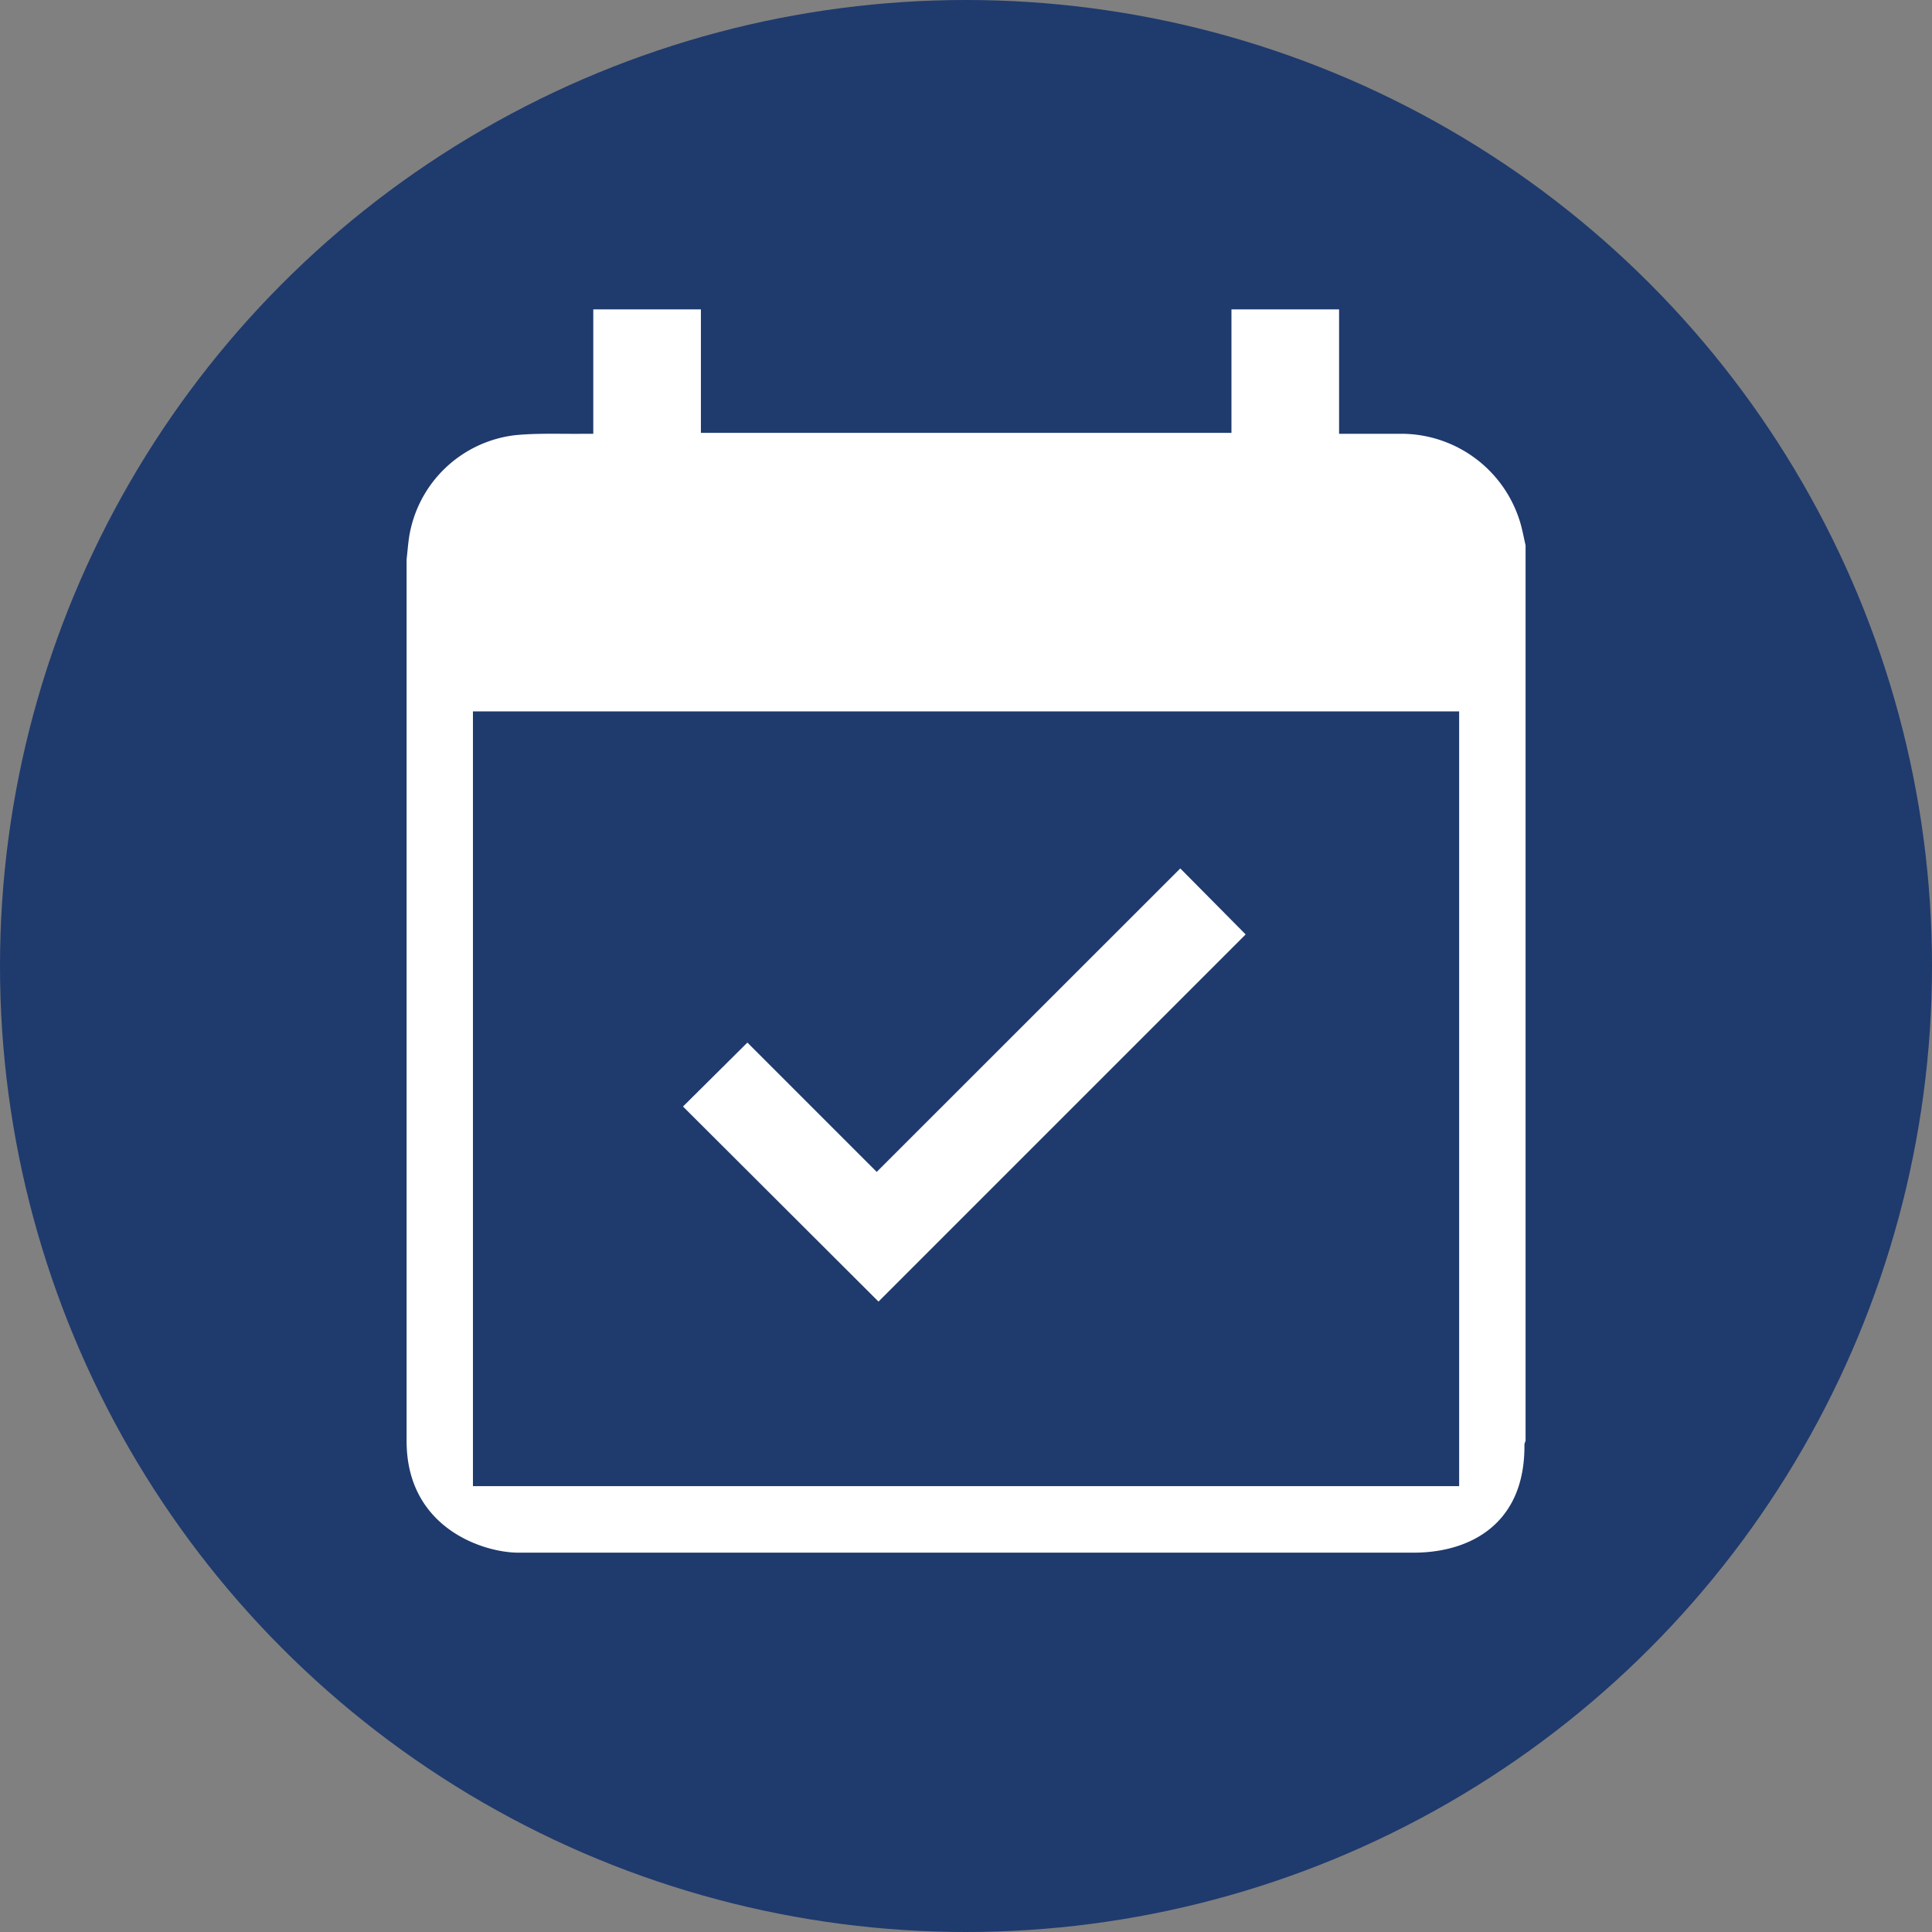
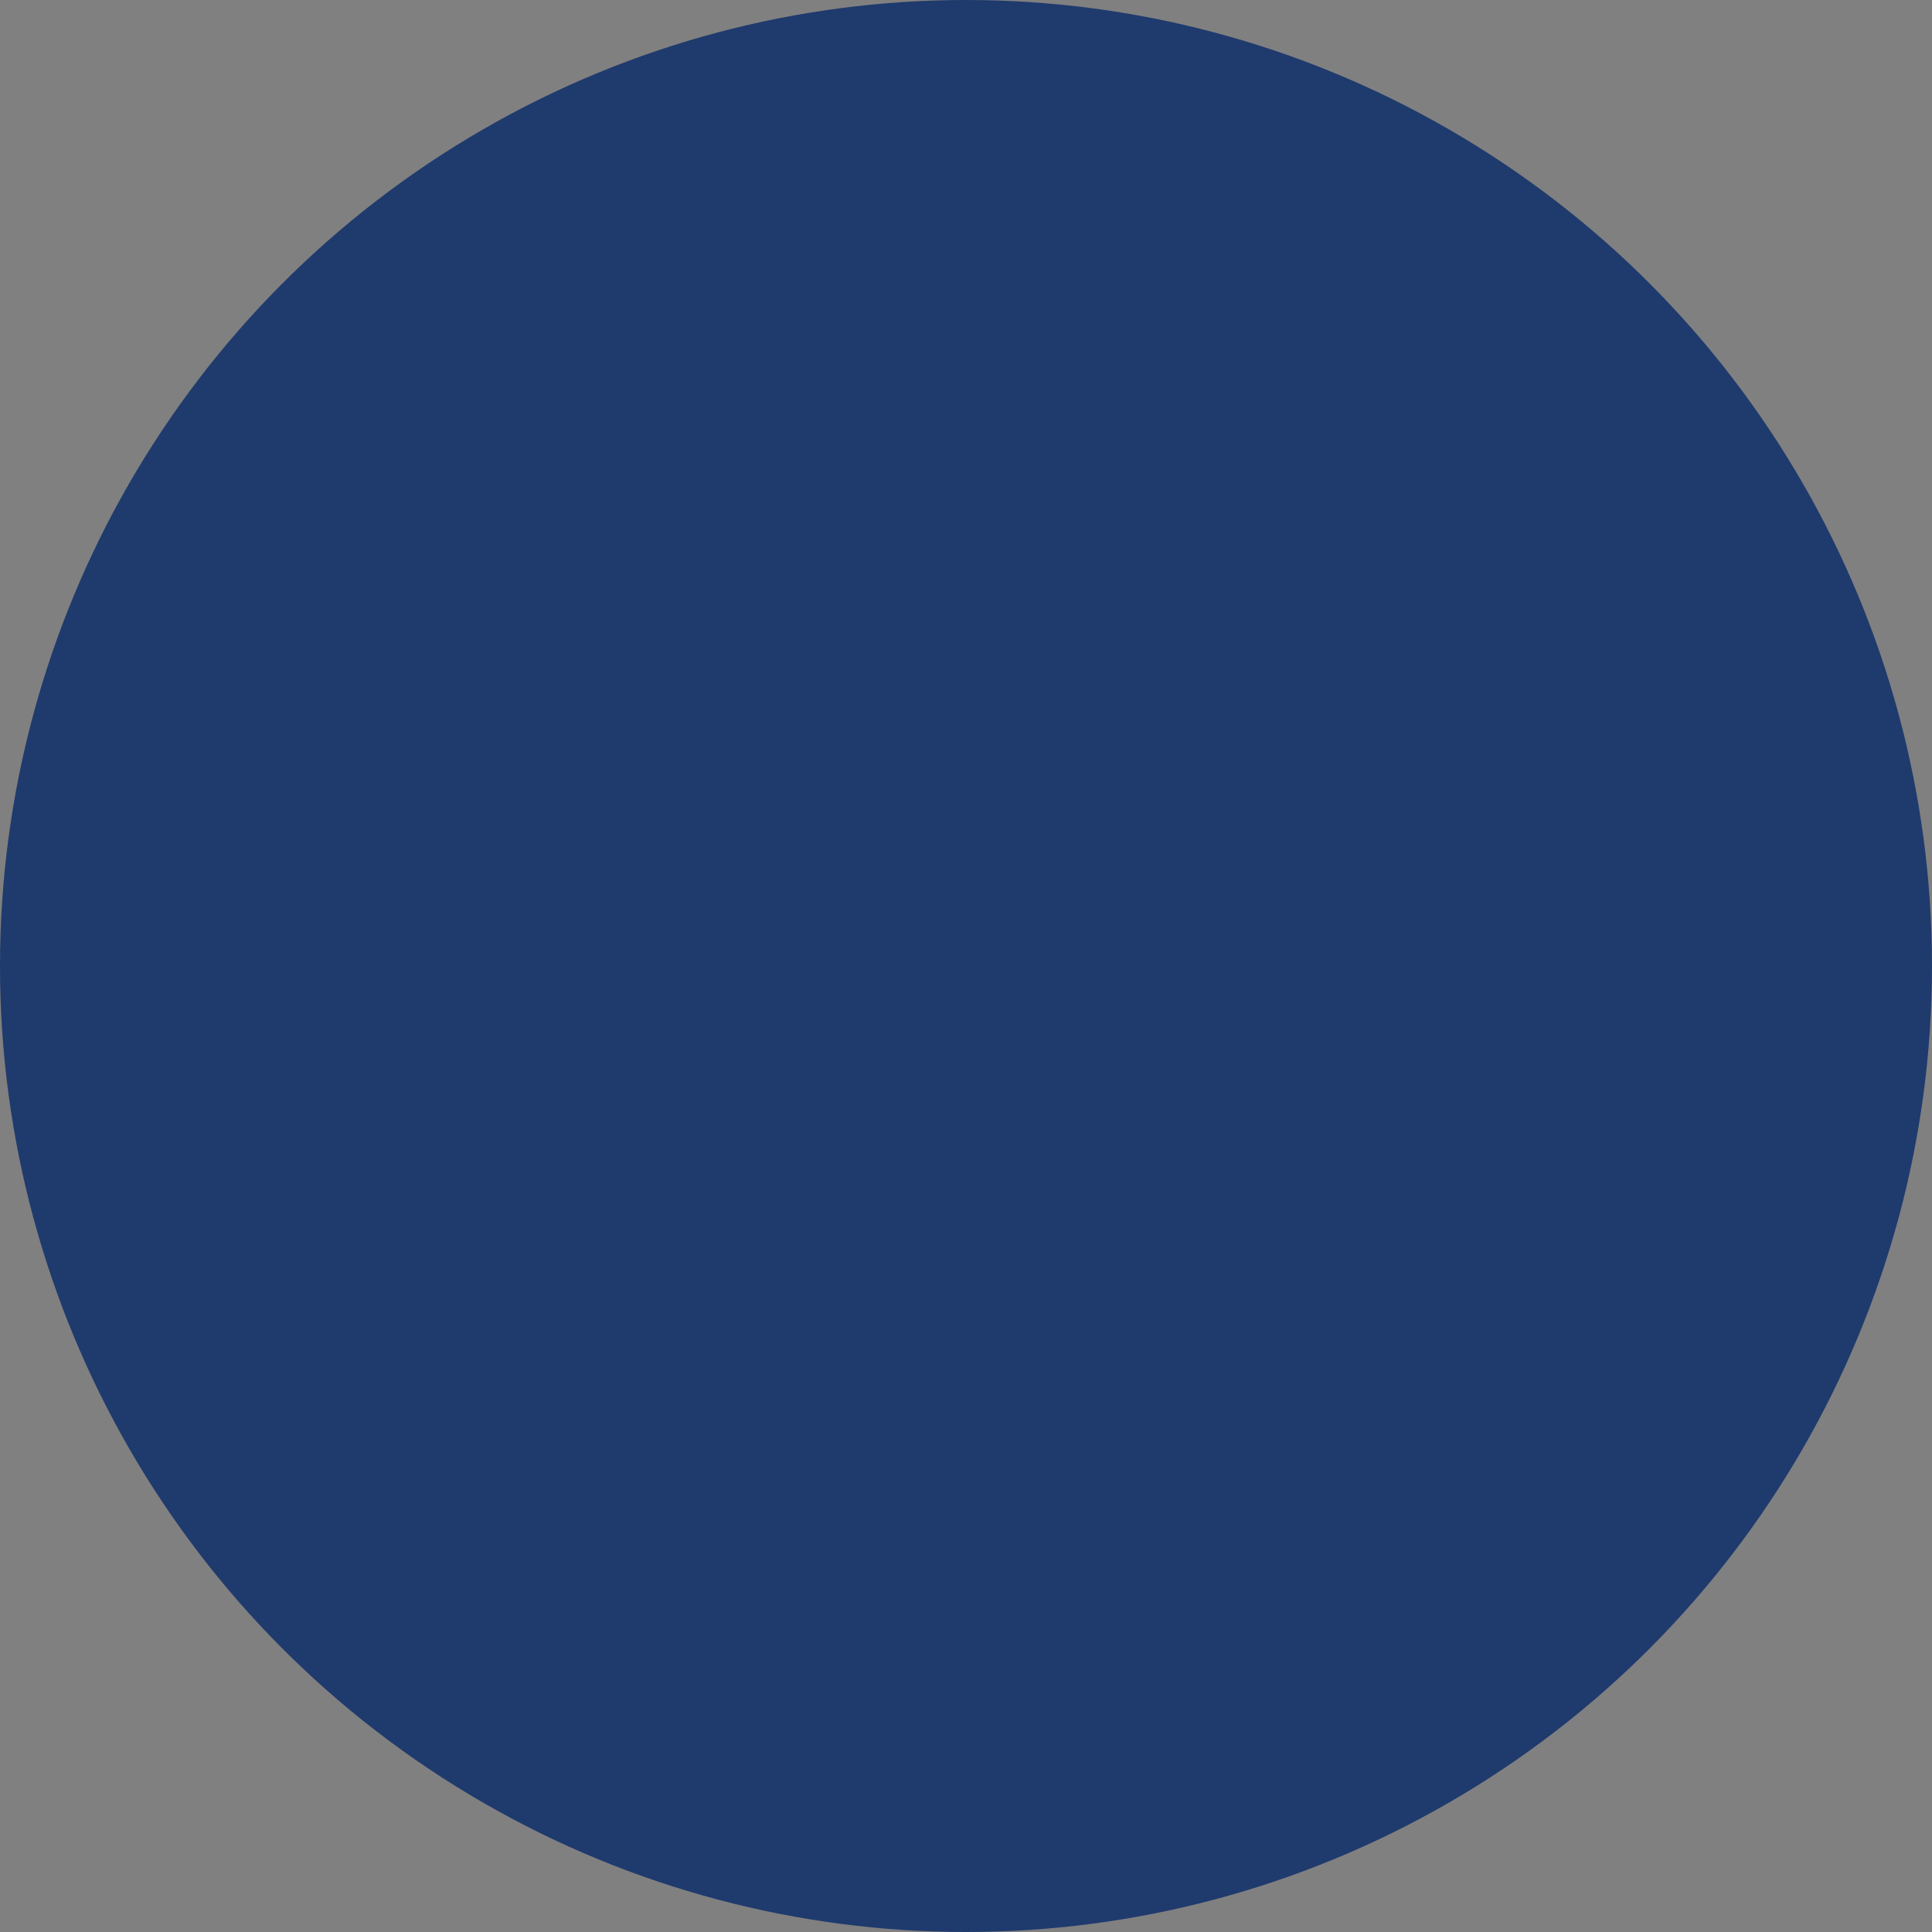
<svg xmlns="http://www.w3.org/2000/svg" viewBox="0 0 219 219">
  <rect x="0" y="0" width="219" height="219" fill="#808080" stroke="none" />
  <circle cx="109.5" cy="109.5" r="109.5" style="fill:#1f3a6d" />
-   <path d="M160.25,176H58.75c-3.93,0-12.66-2.77-12.66-12.65V63.4c.1-.85.16-1.71.29-2.56a13.81,13.81,0,0,1,12-11.51c2.63-.26,5.3-.12,8-.16.27,0,.55,0,.87,0V35.07h12.2v14h60.14v-14h12.2v14.1c2.45,0,4.8,0,7.14,0a14.09,14.09,0,0,1,13.46,10.29c.21.77.36,1.57.54,2.36V163.33a2,2,0,0,0-.13.39C172.91,172.74,166.64,176,160.25,176ZM53.61,80.64v87.82H165.4V80.64Zm45.77,52.2L84.72,118.18l-7.3,7.25,22.16,22.11,41.62-41.62-7.41-7.48Z" style="fill:#fff" />
</svg>